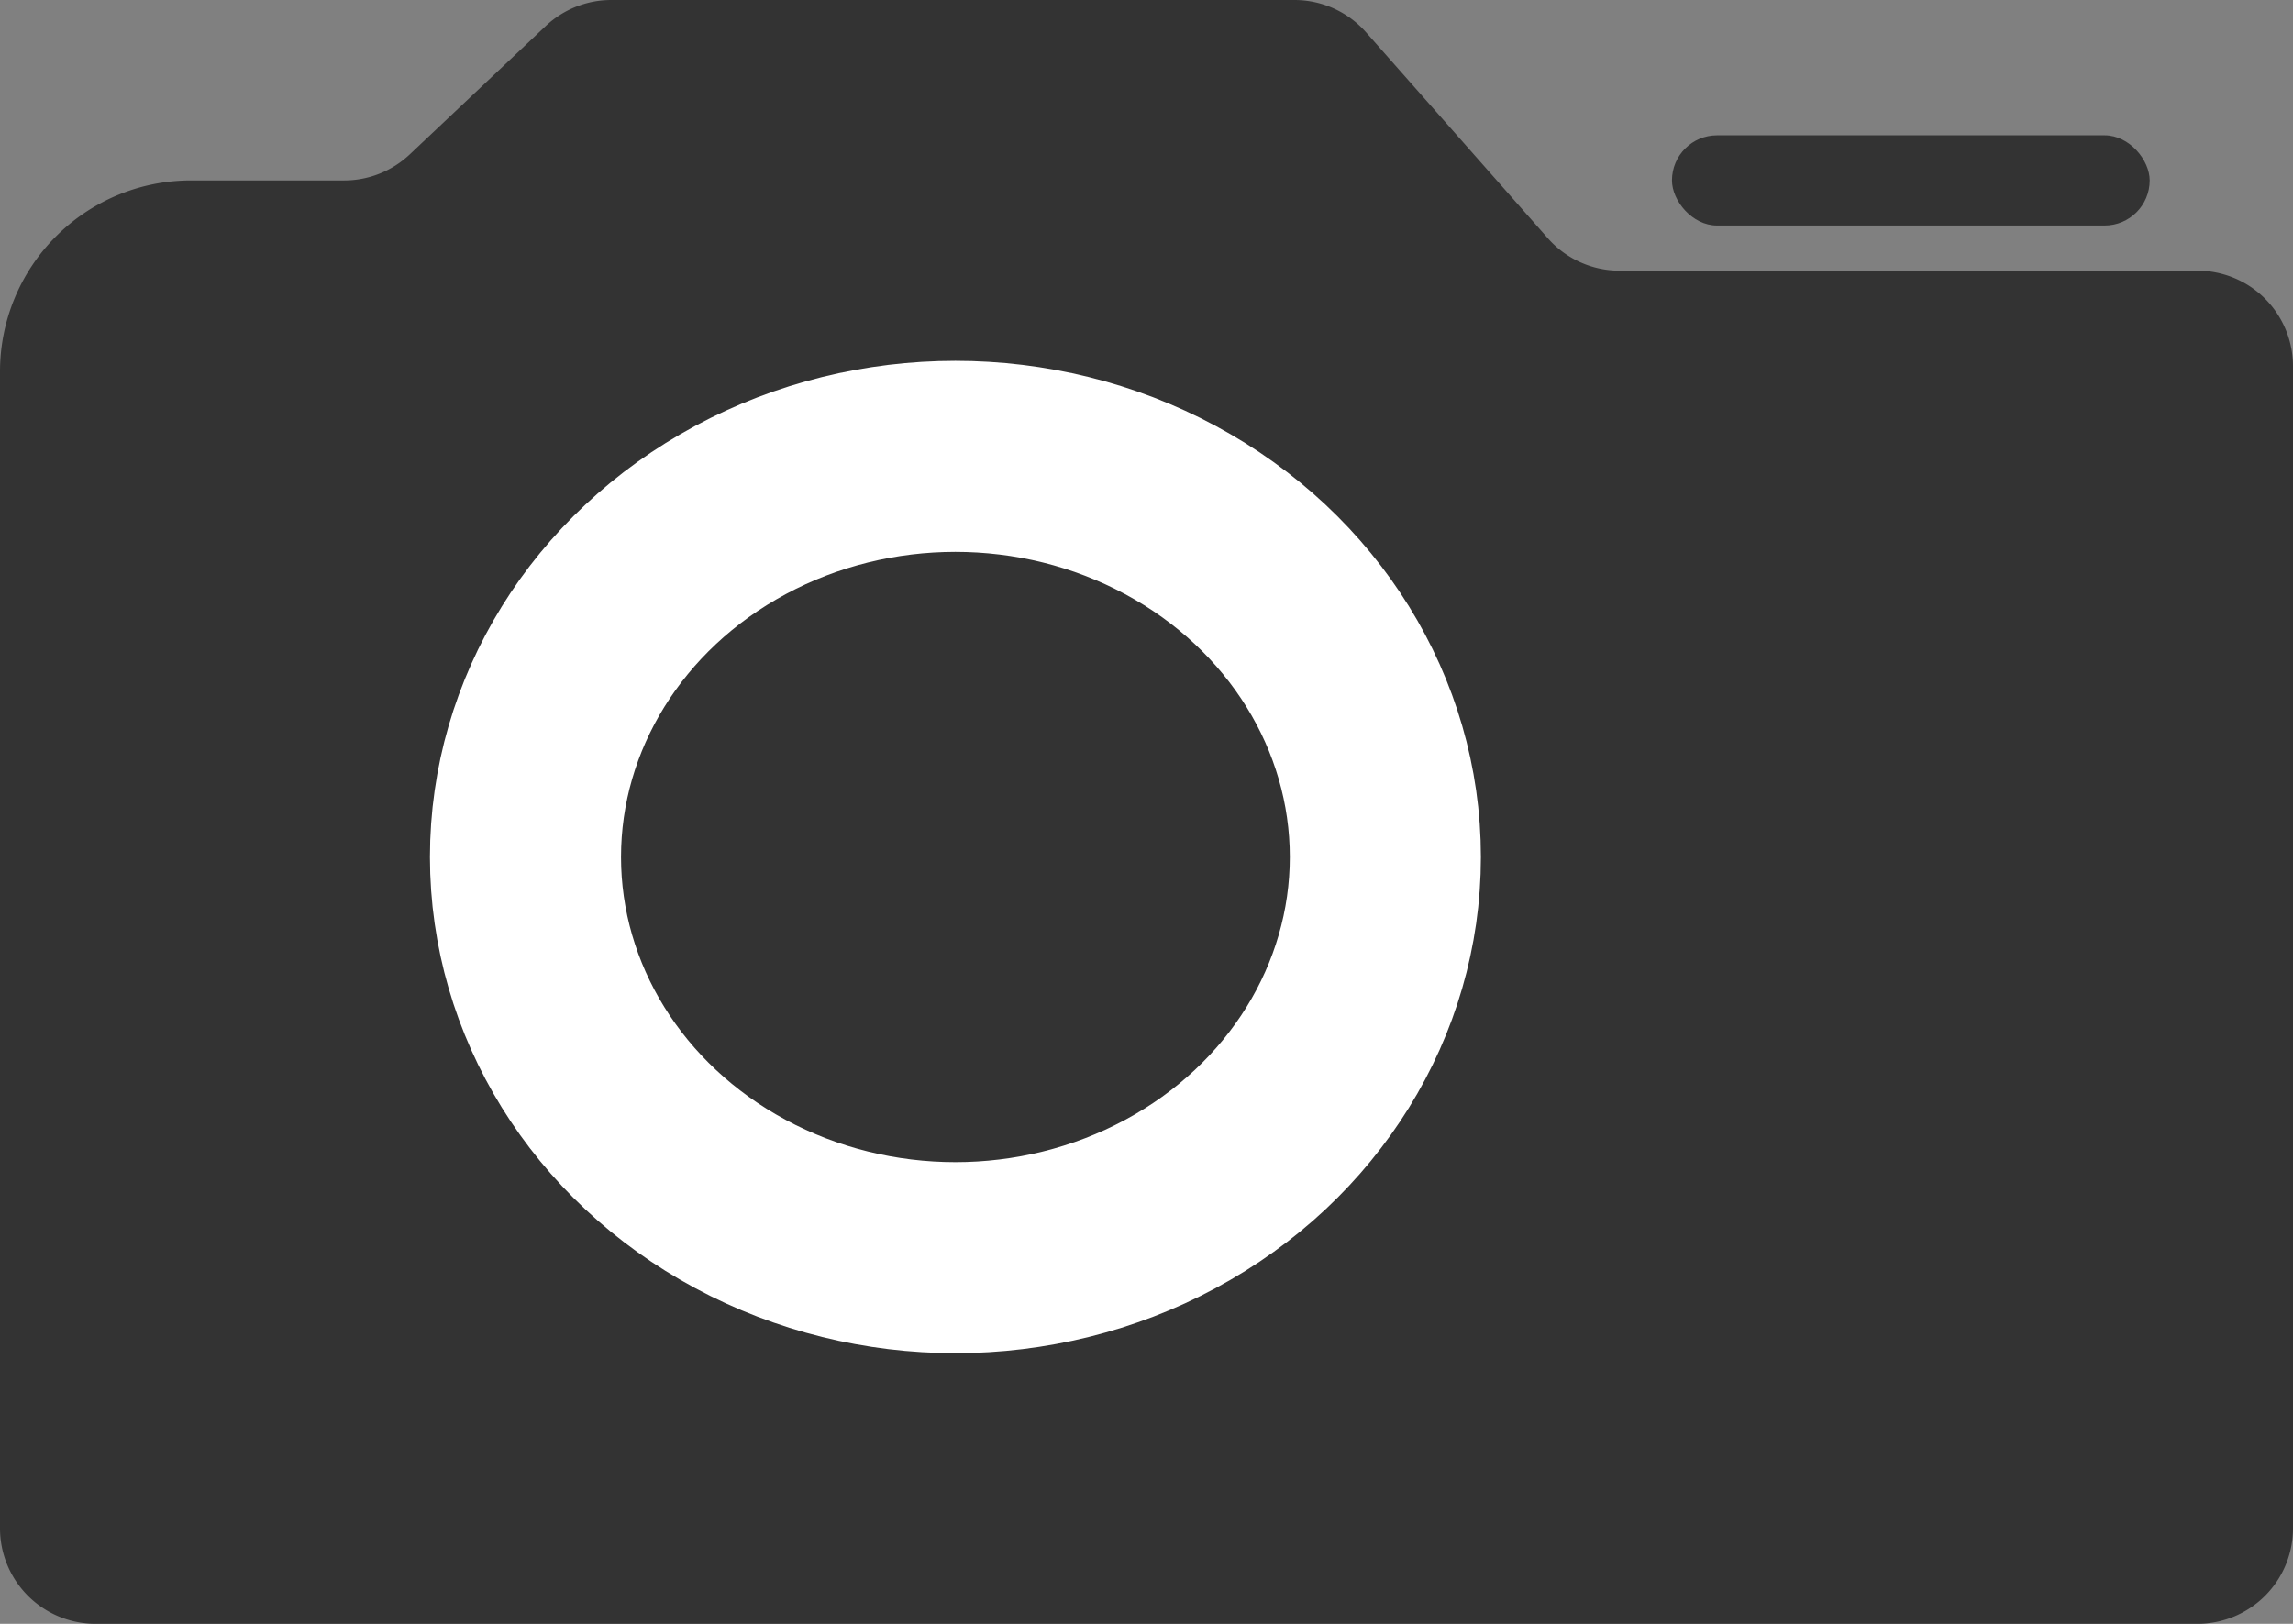
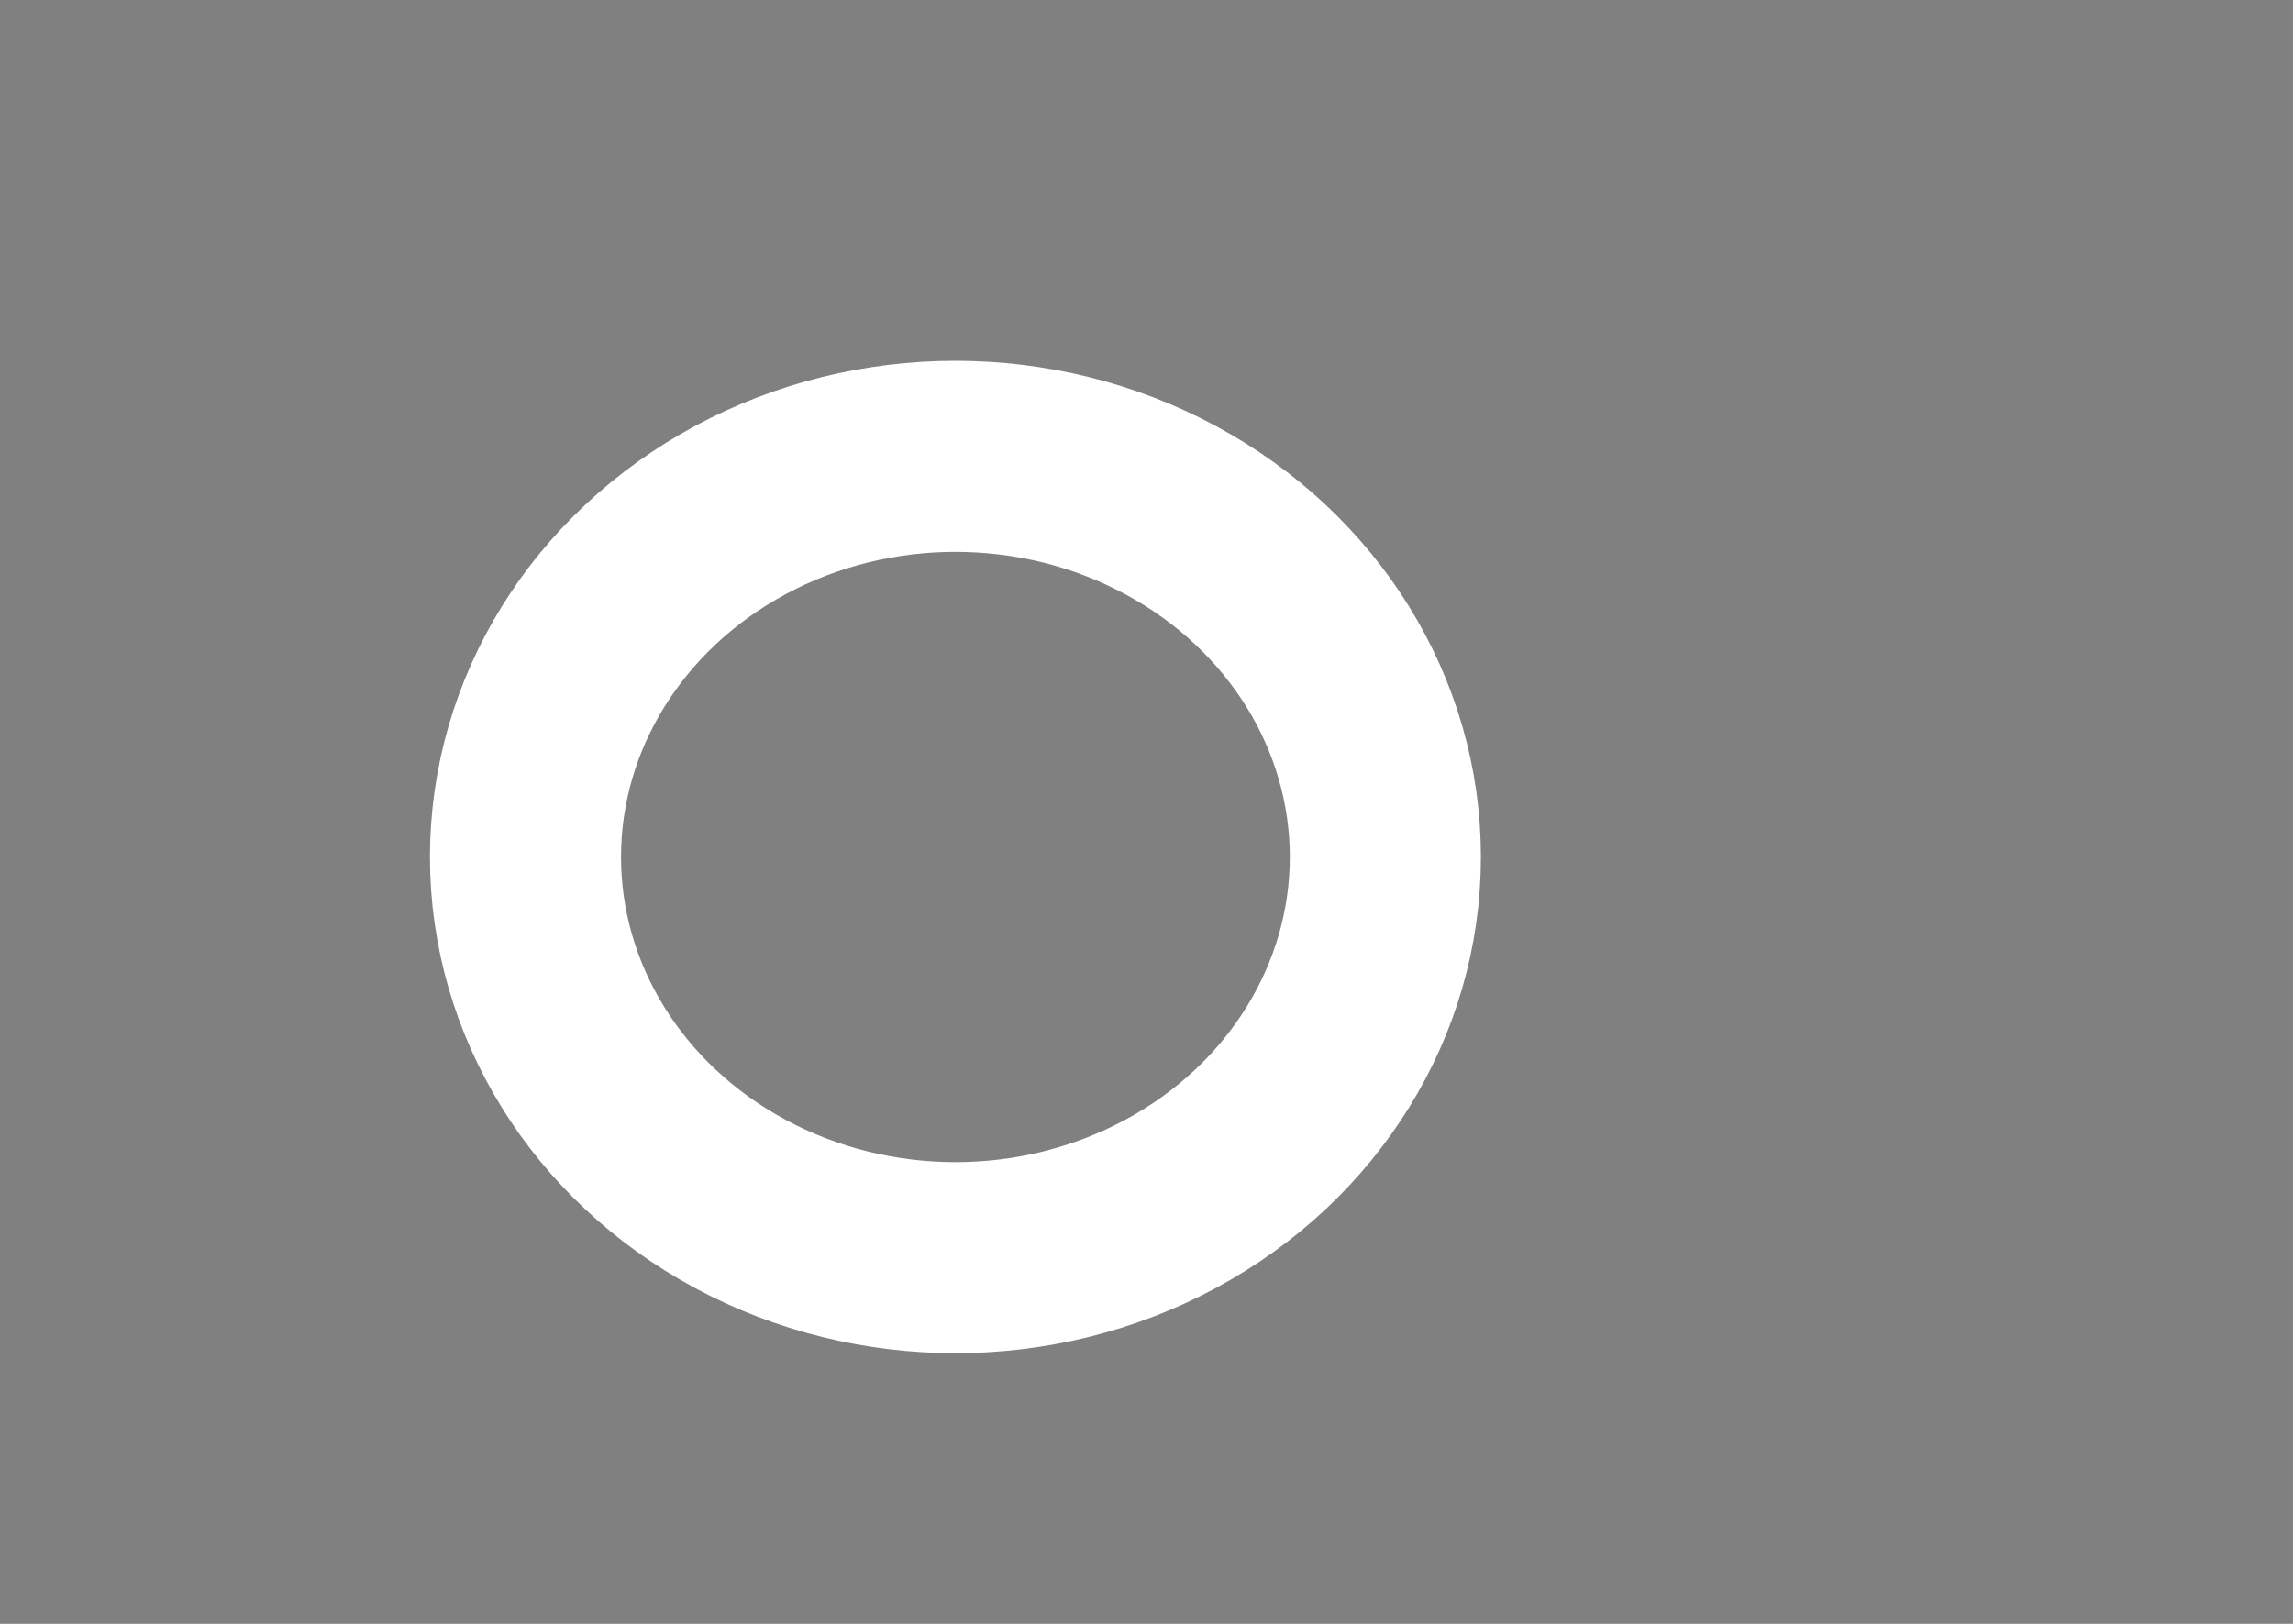
<svg xmlns="http://www.w3.org/2000/svg" width="48" height="34" viewBox="0 0 48 34">
  <rect x="0" y="0" width="48" height="34" fill="#808080" stroke="none" />
  <title>Icons / Video / Dark</title>
  <g fill="none">
-     <path d="M4 3.778h3.205a2 2 0 0 0 1.373-.546L11.422.546A2 2 0 0 1 12.795 0h14.302a2 2 0 0 1 1.5.677l3.806 4.313a2 2 0 0 0 1.5.677H46a2 2 0 0 1 2 2V32a2 2 0 0 1-2 2H2a2 2 0 0 1-2-2V7.778a4 4 0 0 1 4-4z" fill="#333" />
-     <rect fill="#333" x="35" y="2.833" width="10" height="1.889" rx=".944" />
    <ellipse stroke="#FFF" stroke-width="4" cx="20" cy="17.944" rx="9" ry="8.389" />
  </g>
</svg>